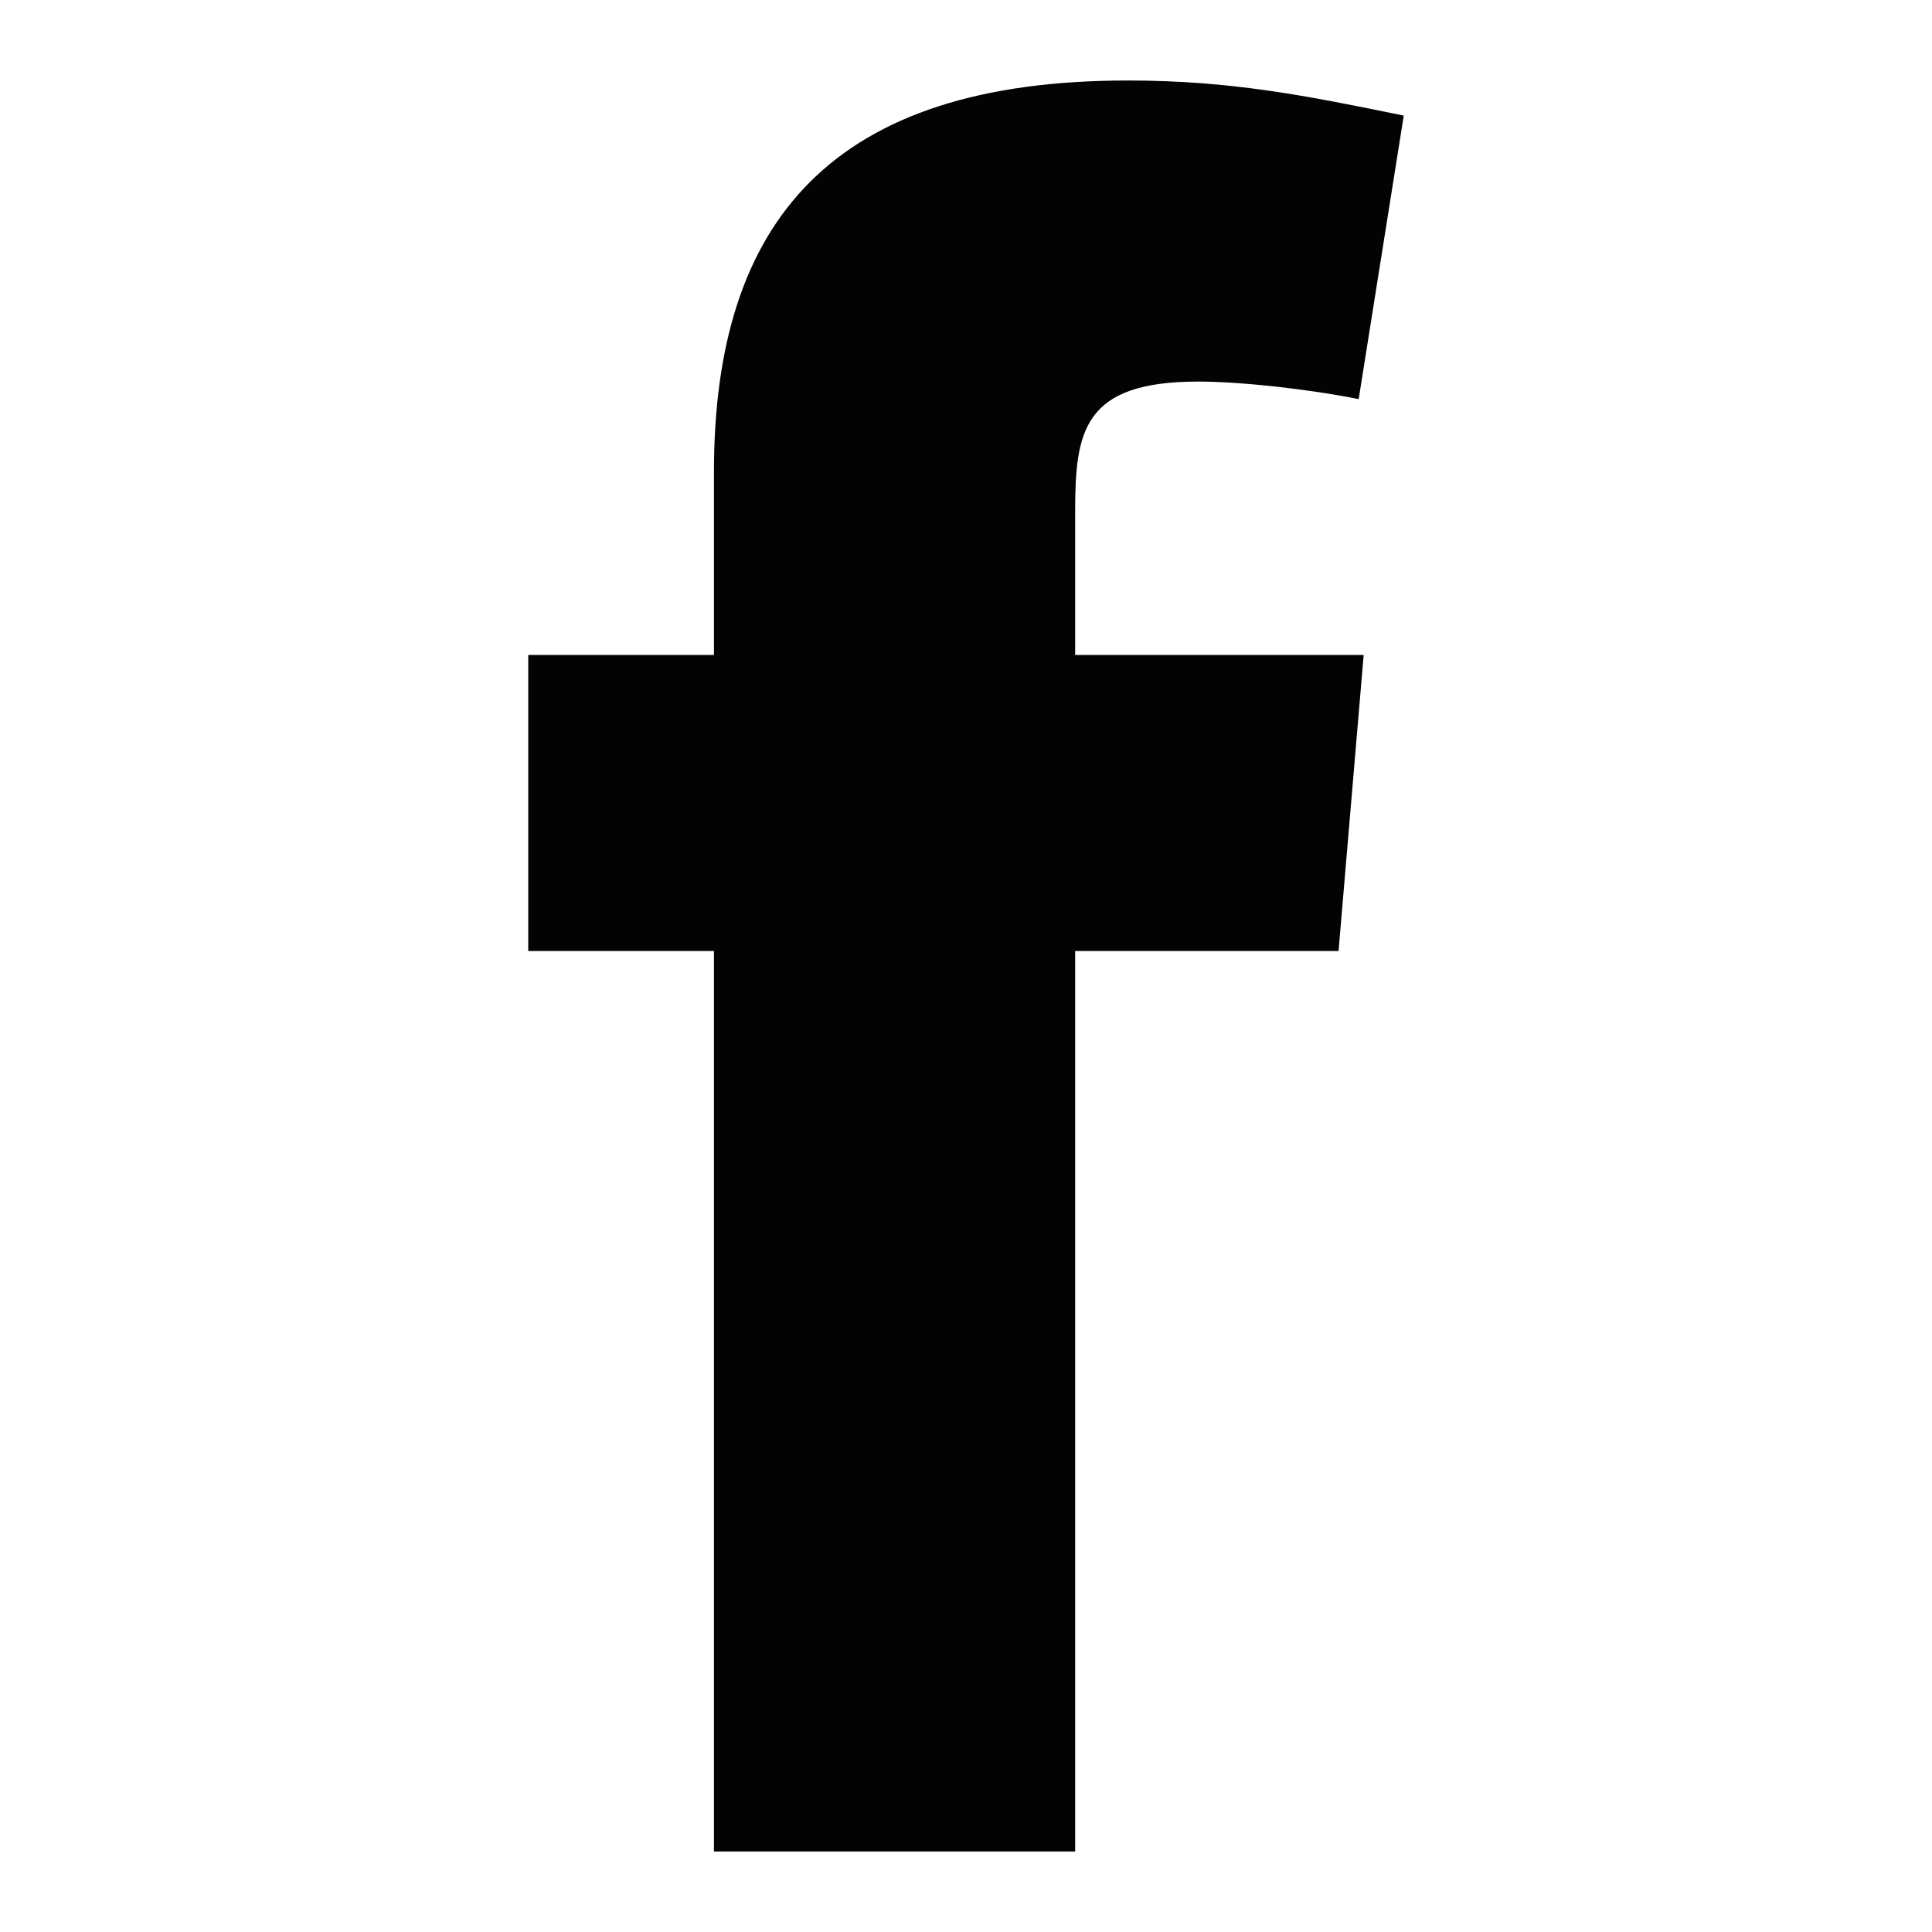
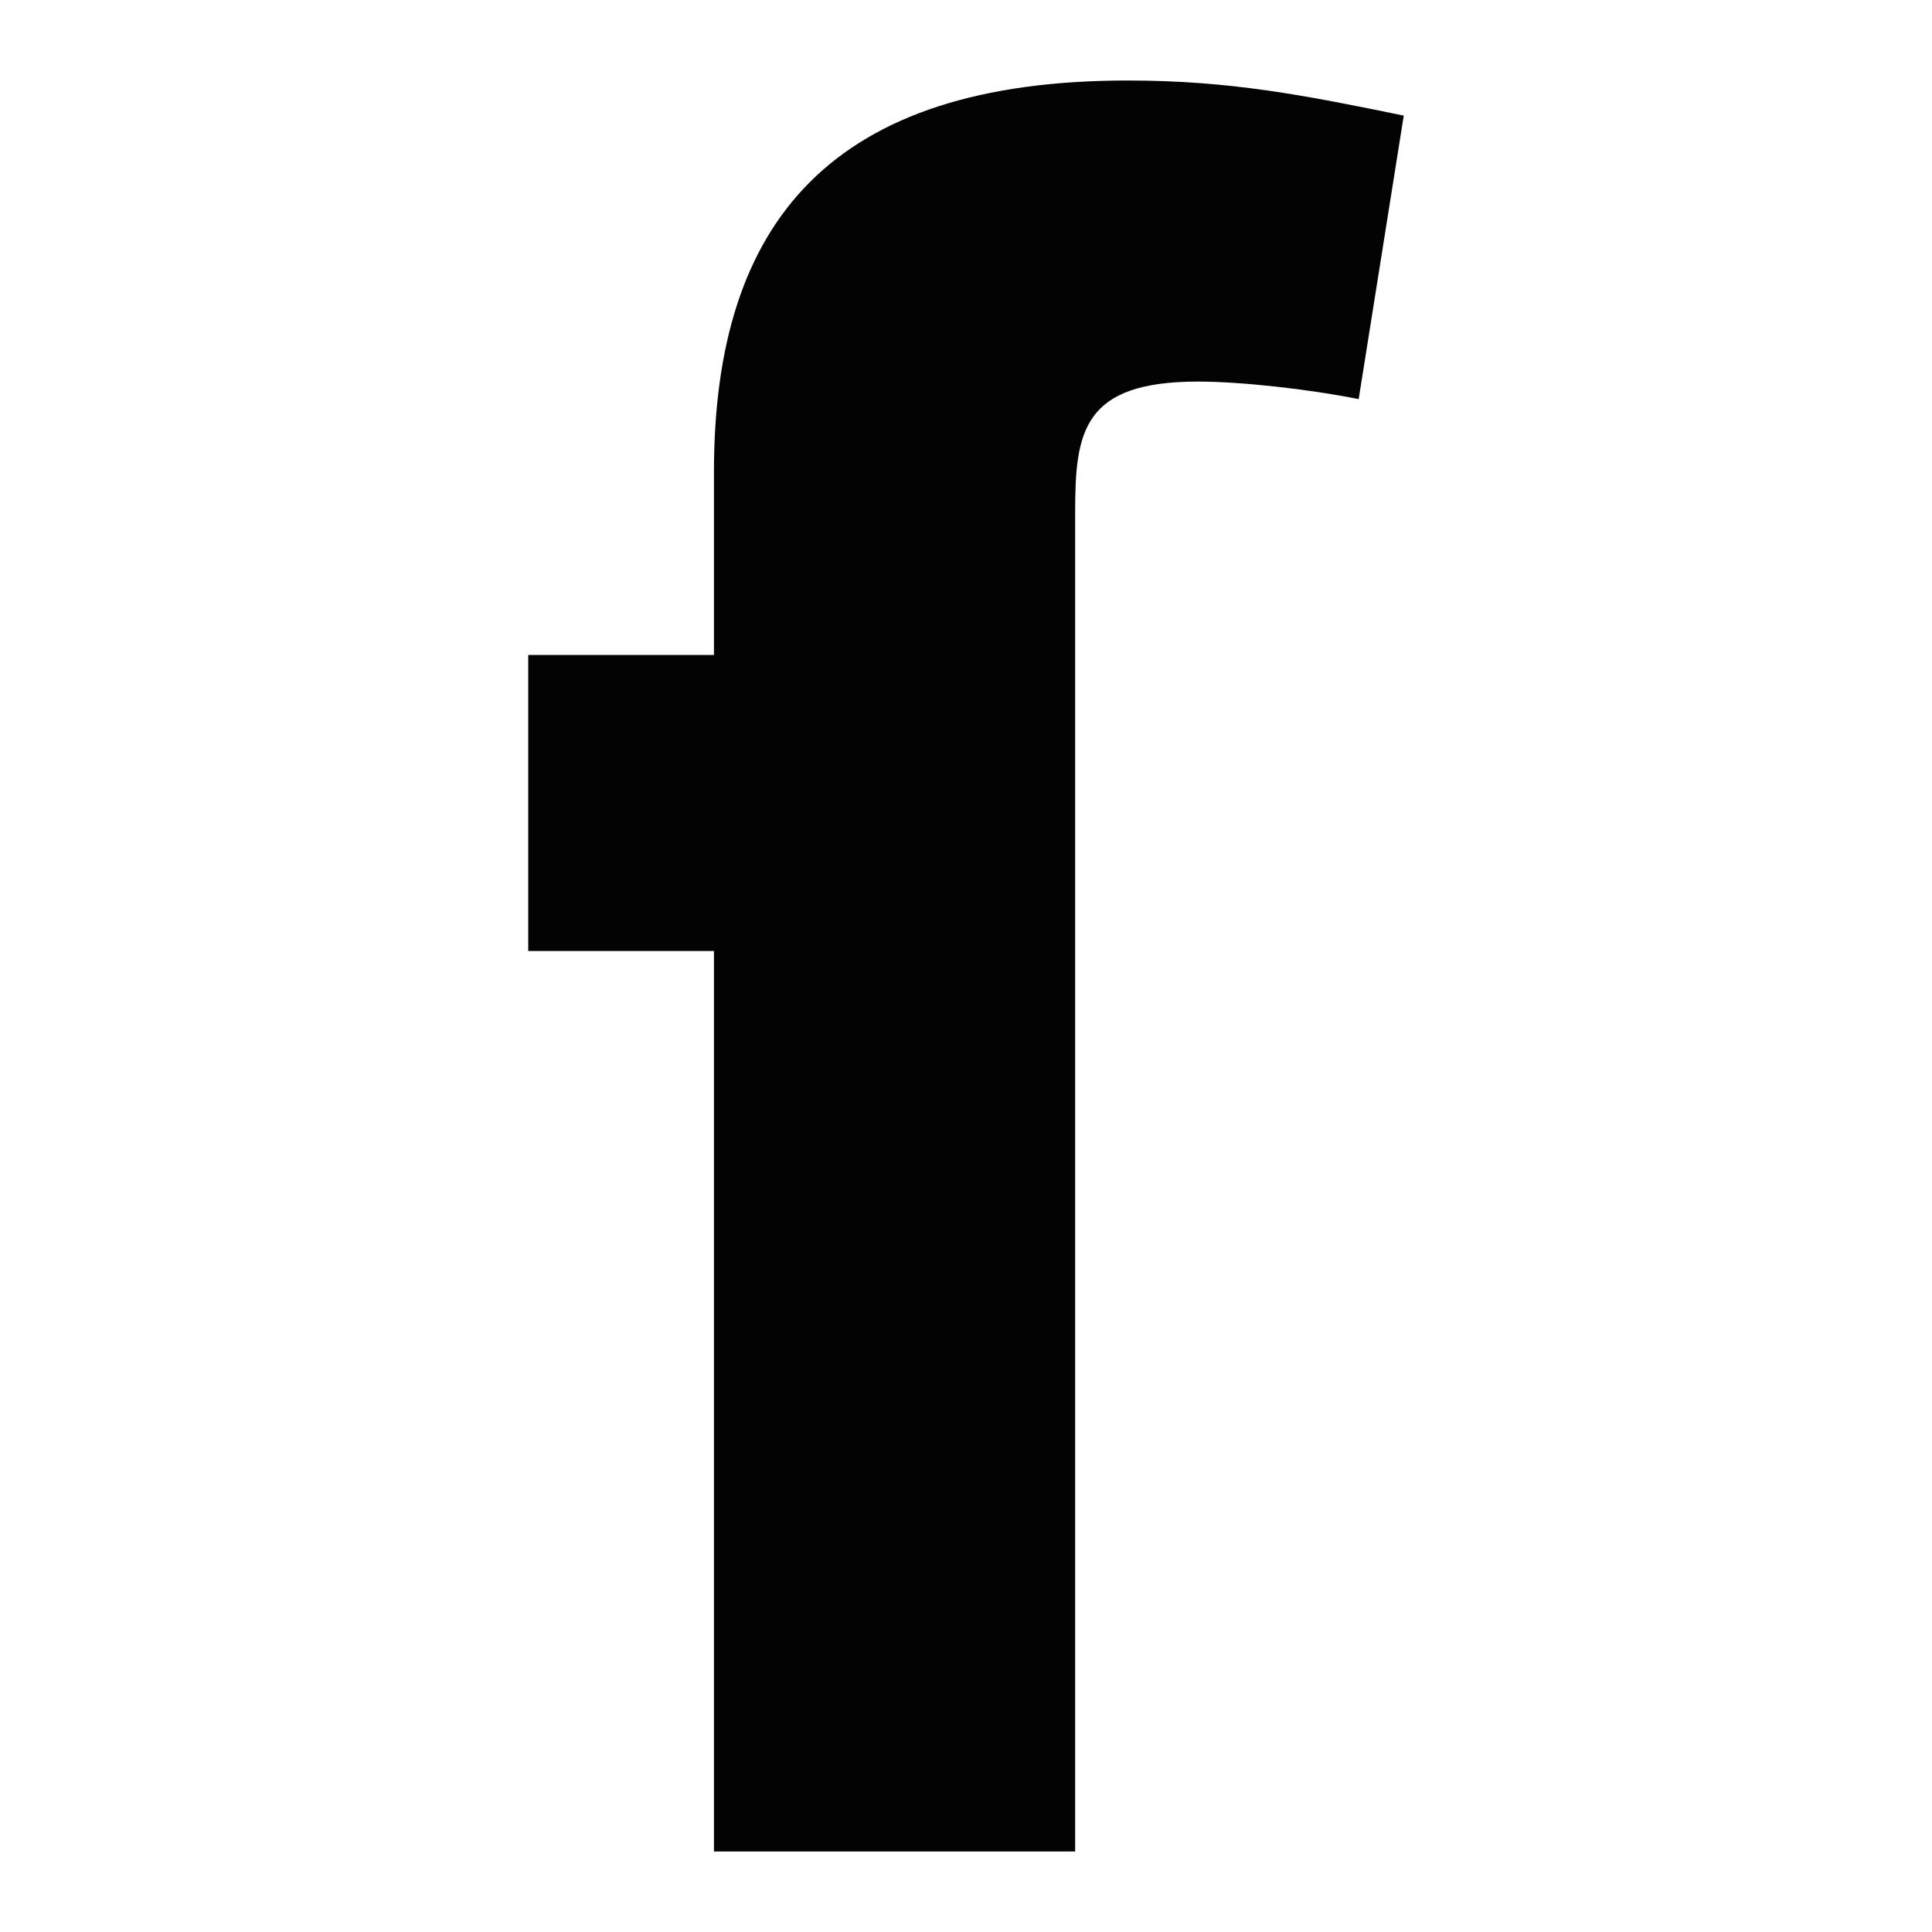
<svg xmlns="http://www.w3.org/2000/svg" width="24" height="24" viewBox="0 0 24 24" fill="none">
-   <path fill-rule="evenodd" clip-rule="evenodd" d="M16.878 4.958C16.254 4.833 15.412 4.74 14.883 4.74C13.449 4.74 13.356 5.363 13.356 6.361V8.136H16.94L16.628 11.814H13.356V23H8.869V11.814H6.562V8.136H8.869V5.861C8.869 2.745 10.333 1 14.01 1C15.288 1 16.223 1.187 17.438 1.436L16.878 4.958Z" fill="#030303" />
+   <path fill-rule="evenodd" clip-rule="evenodd" d="M16.878 4.958C16.254 4.833 15.412 4.74 14.883 4.74C13.449 4.74 13.356 5.363 13.356 6.361V8.136H16.94H13.356V23H8.869V11.814H6.562V8.136H8.869V5.861C8.869 2.745 10.333 1 14.01 1C15.288 1 16.223 1.187 17.438 1.436L16.878 4.958Z" fill="#030303" />
</svg>